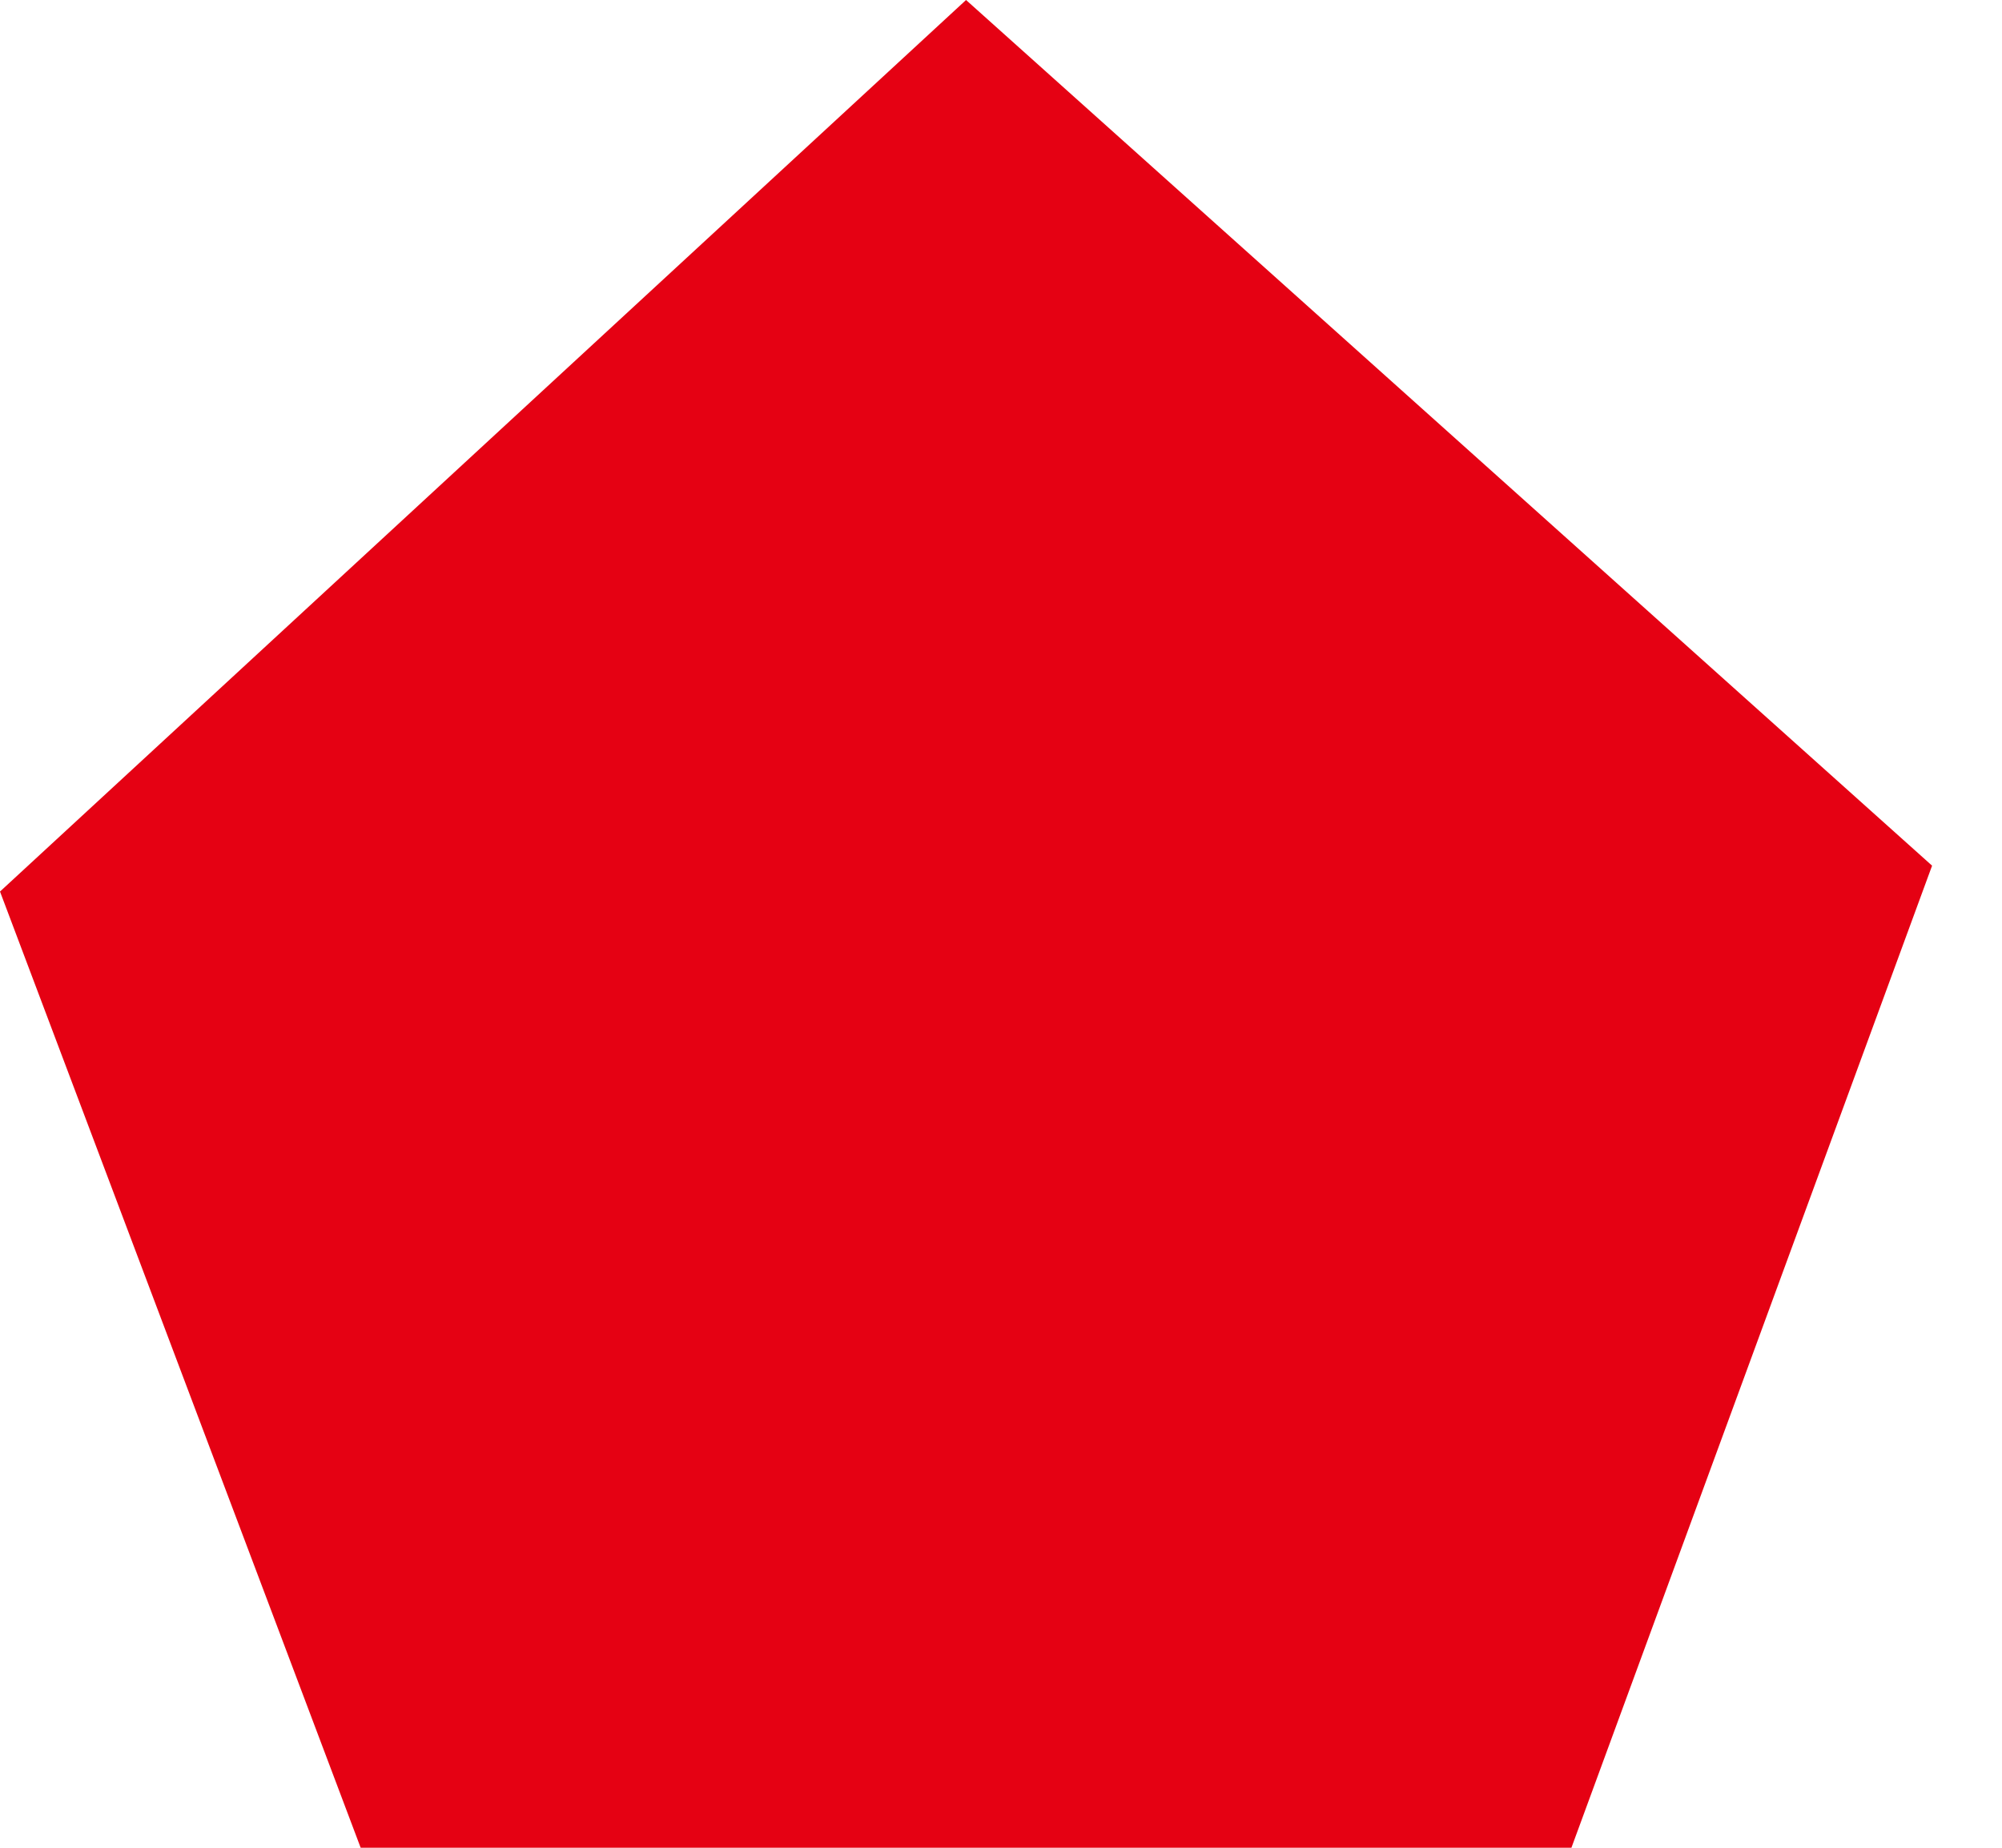
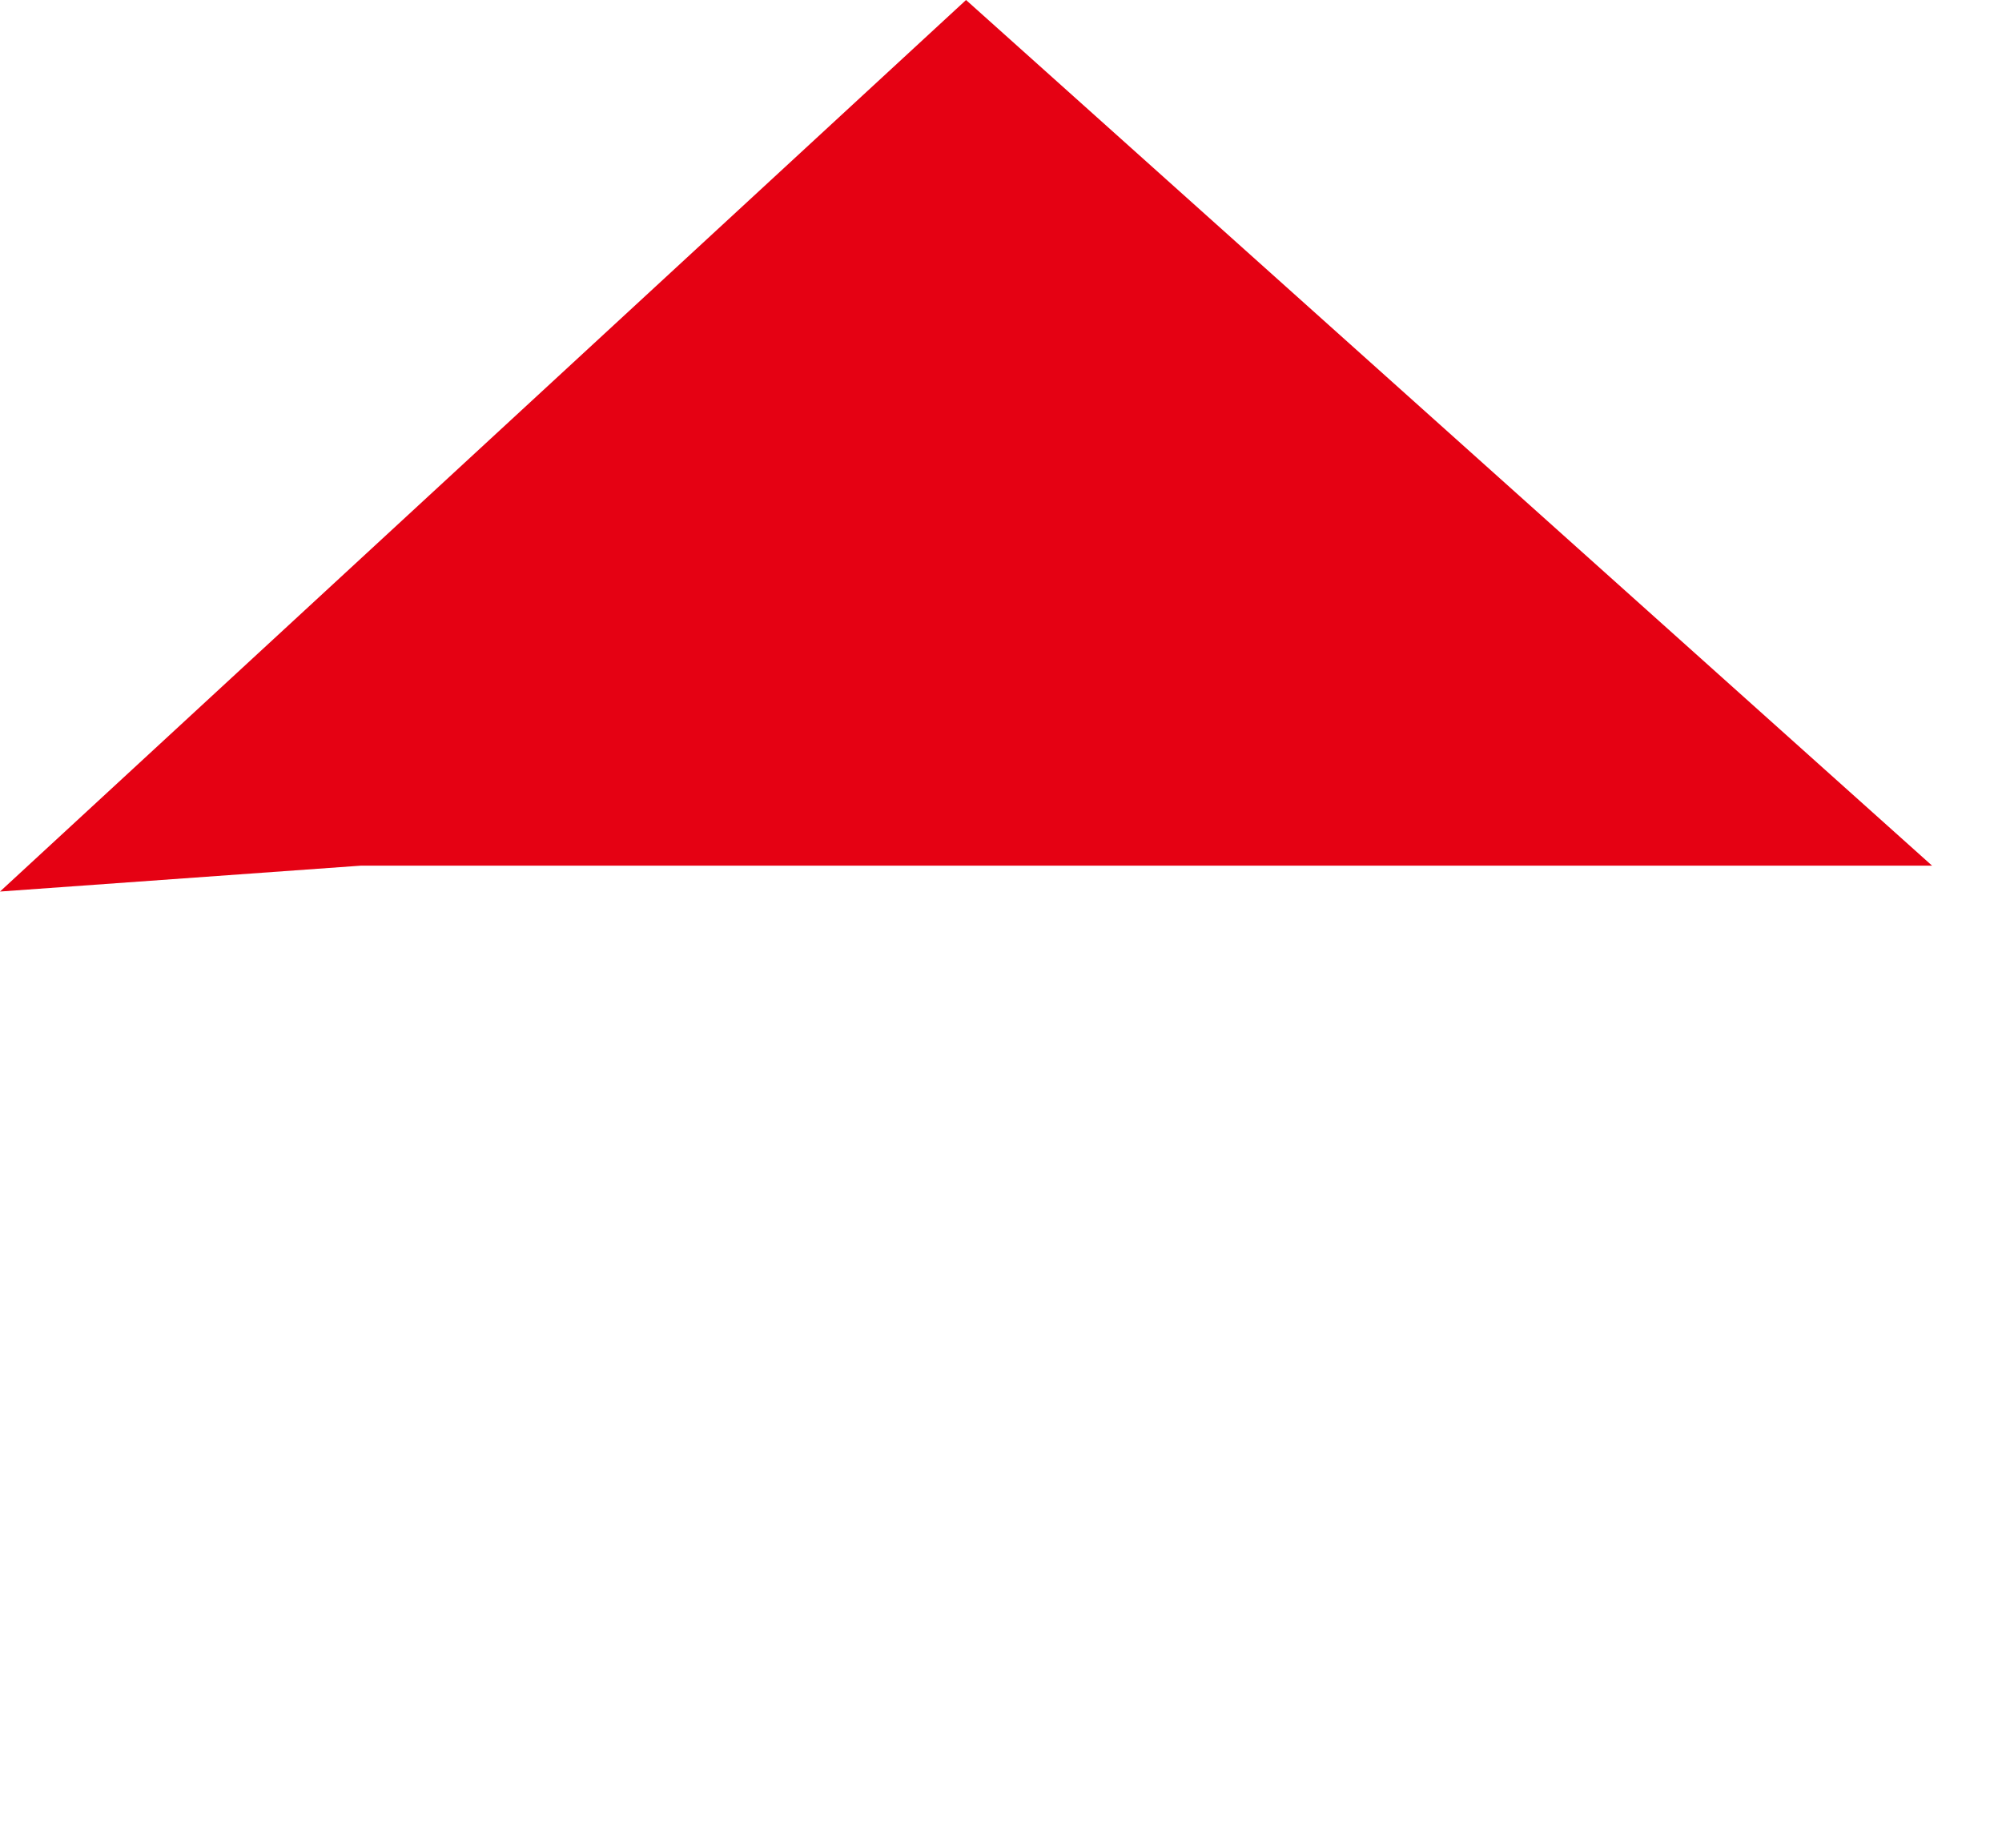
<svg xmlns="http://www.w3.org/2000/svg" width="13" height="12" viewBox="0 0 13 12" fill="none">
  <g id="Frame 1828042827">
-     <path id="Vector 30" d="M0 5.79L6.273 0L12.546 5.622L10.204 12H2.342L0 5.79Z" fill="#E50113" />
+     <path id="Vector 30" d="M0 5.79L6.273 0L12.546 5.622H2.342L0 5.79Z" fill="#E50113" />
  </g>
</svg>